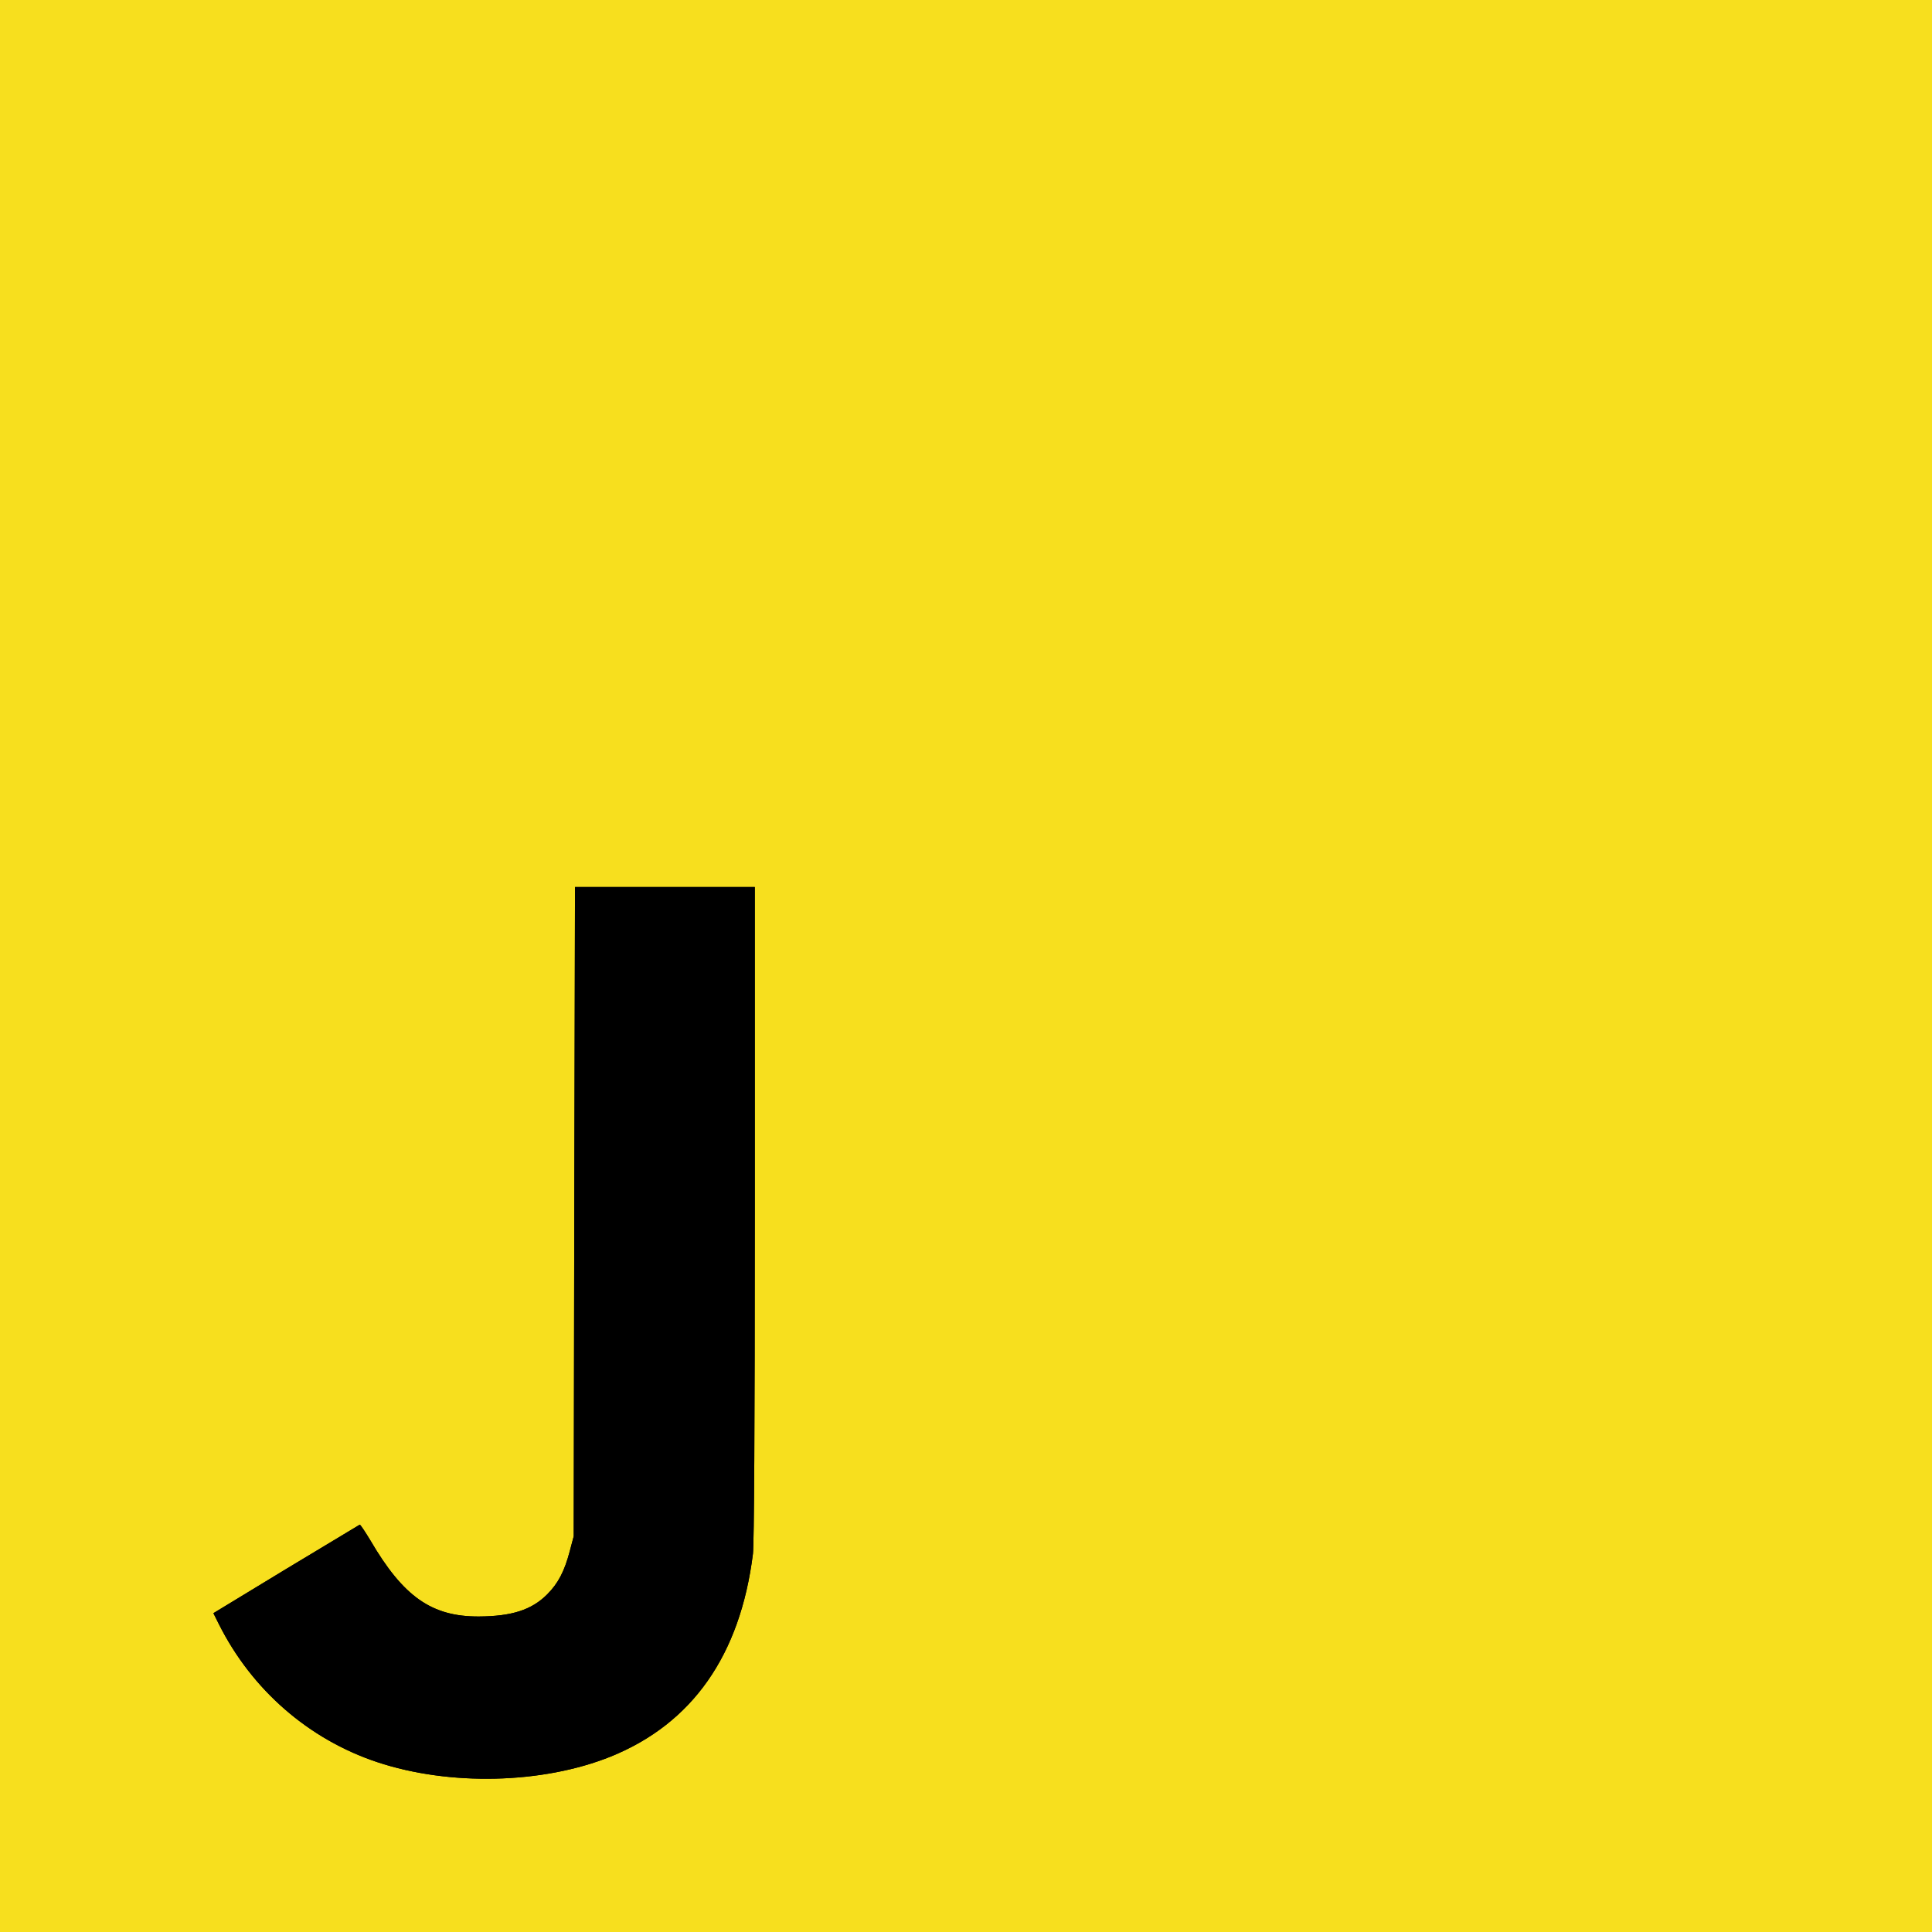
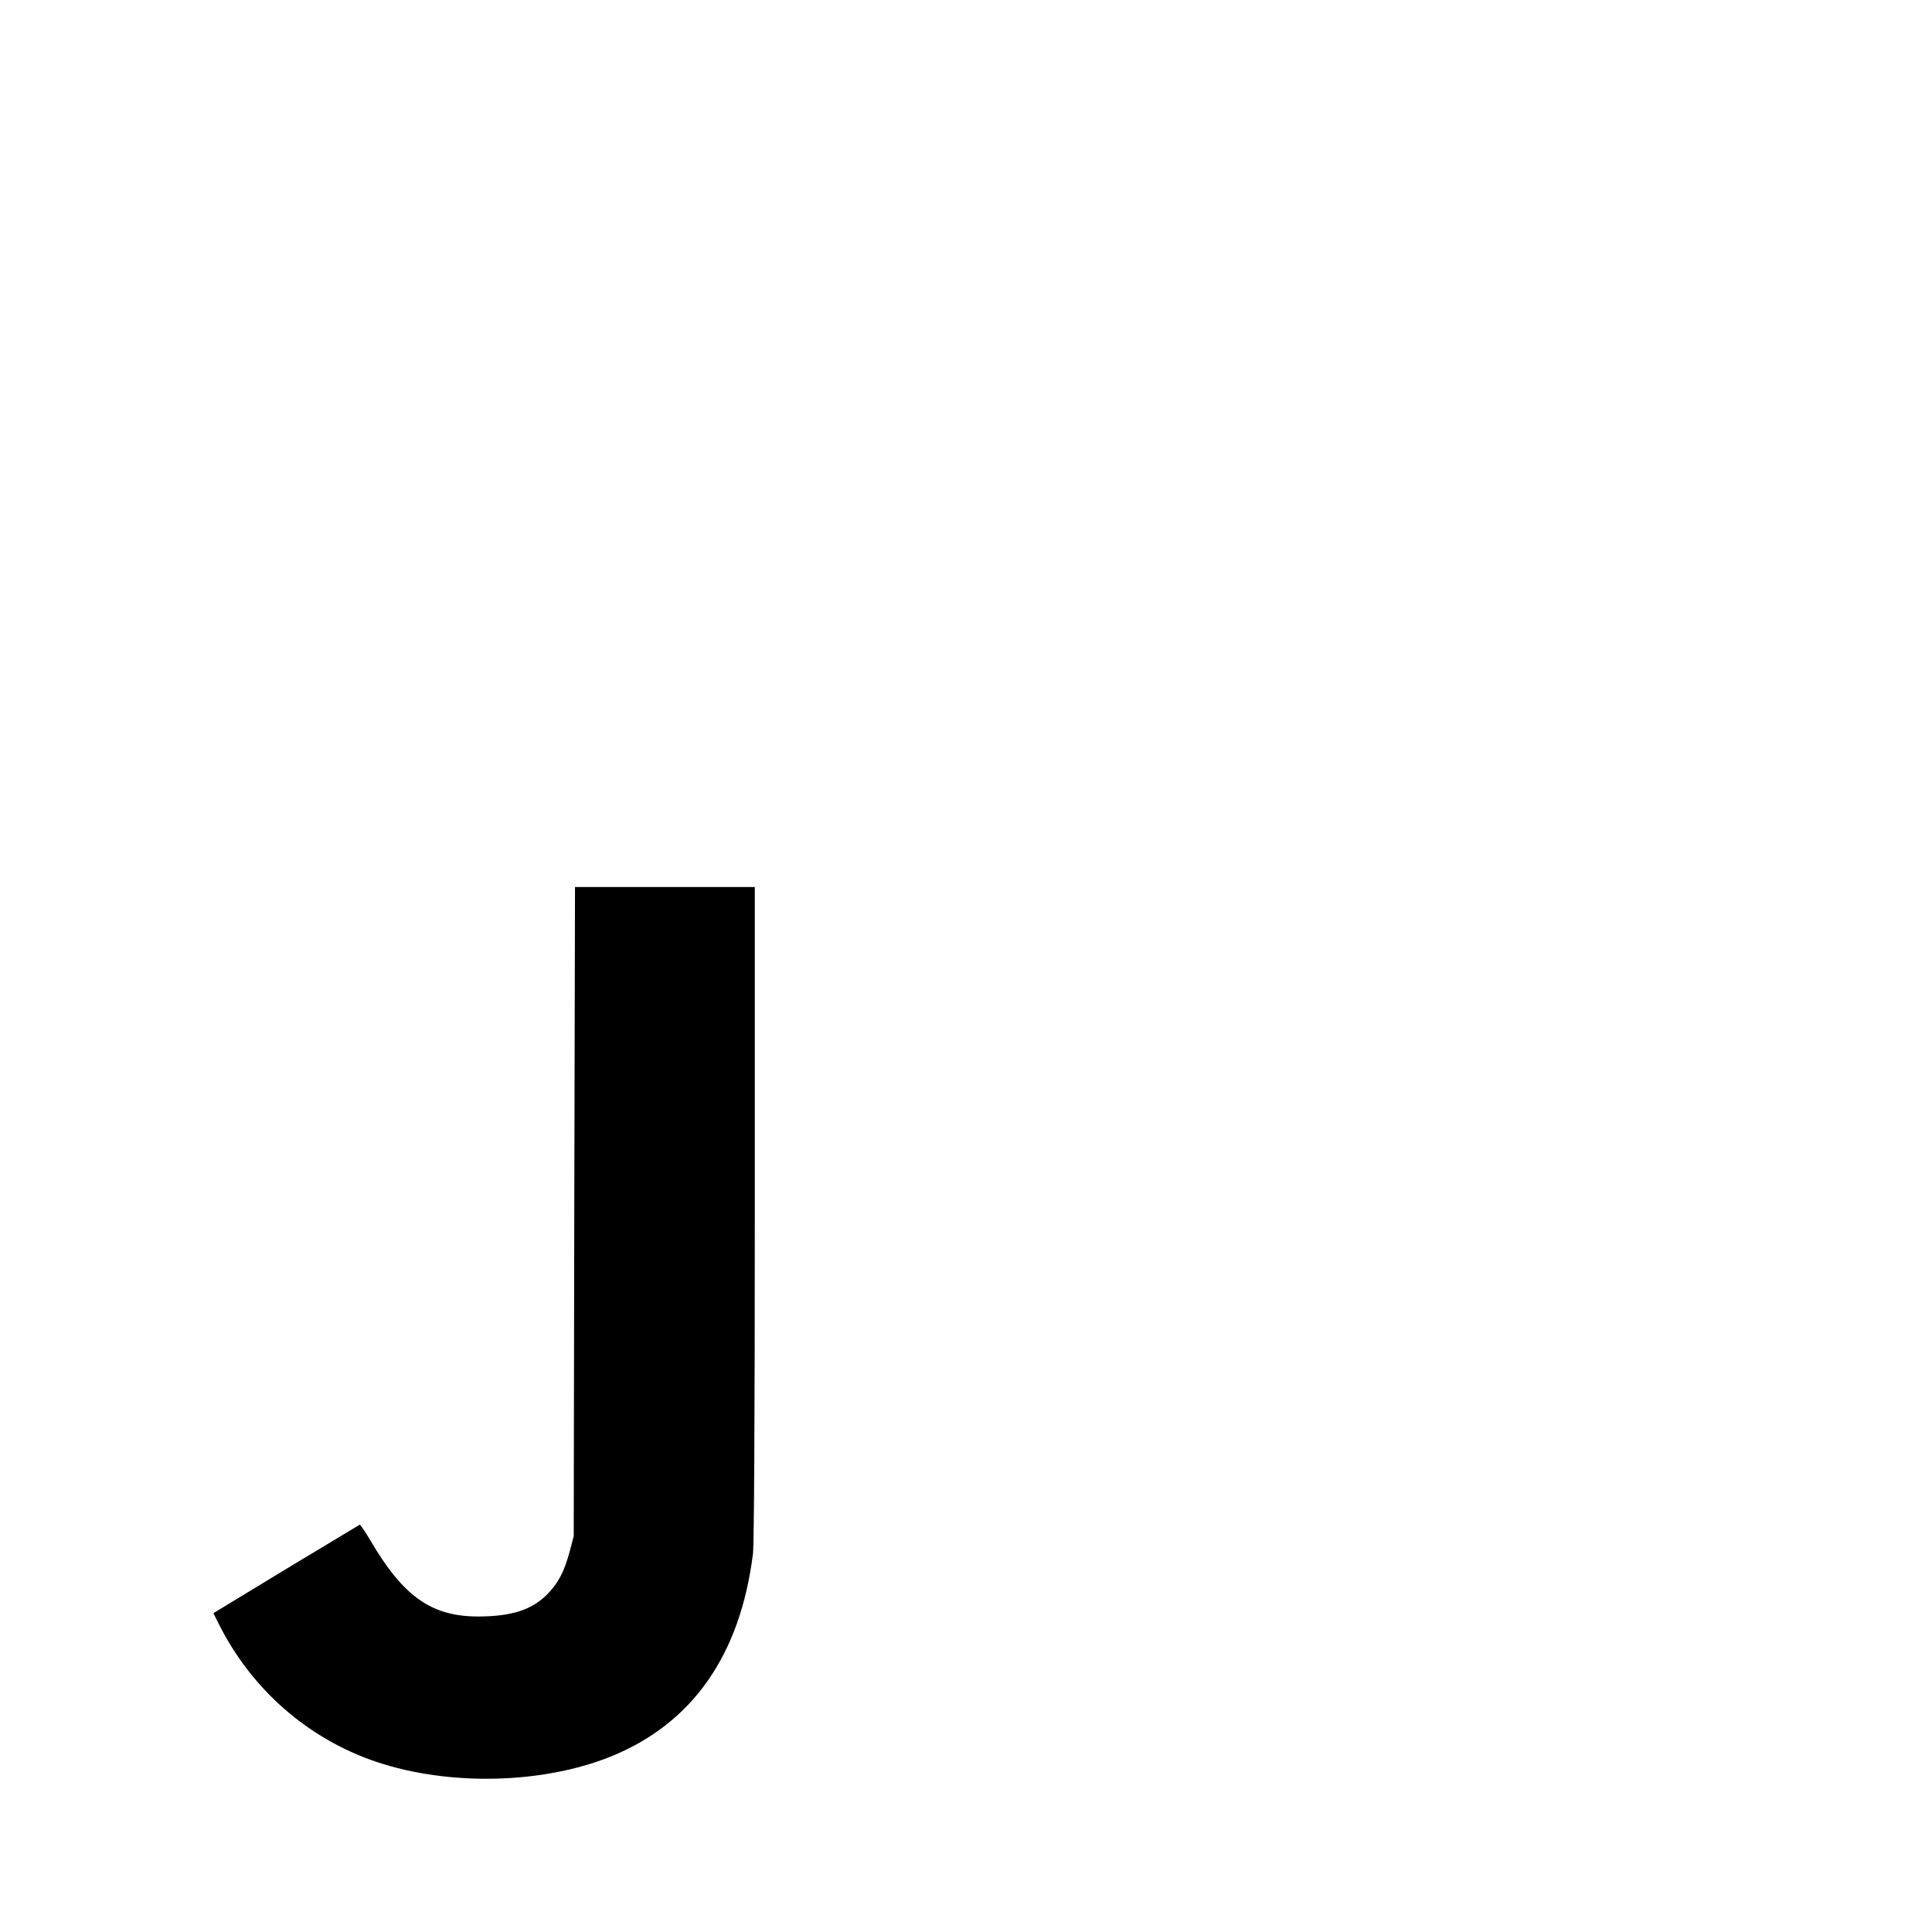
<svg xmlns="http://www.w3.org/2000/svg" version="1.0" width="1052pt" height="1052pt" viewBox="0 0 1052 1052" preserveAspectRatio="xMidYMid meet">
-   <rect width="1052" height="1052" fill="#f7df1e" />
  <g transform="translate(0,1052) scale(0.1,-0.1)" fill="#000000" stroke="none">
    <g style="transform: translate(-1600px);">
-       <path d="M4727 3923 l-3 -1768 -22 -83 c-29 -109 -63 -174 -123 -234 -84 -84 -192 -119 -372 -120 -257 -1 -411 108 -590 414 -29 48 -55 87 -58 86 -4 -2 -185 -111 -402 -242 l-395 -240 30 -60 c179 -357 489 -627 862 -751 394 -131 900 -119 1271 30 445 180 706 552 775 1105 6 56 10 681 10 1857 l0 1773 -490 0 -489 0 -4 -1767z" />
      <g fill="black" style="transform: translateX(3600px);">
        <g style="transform: scale(-1, 1) translateX(-8700px);">
-           <path d="M4727 3923 l-3 -1768 -22 -83 c-29 -109 -63 -174 -123 -234 -84 -84         -192 -119 -372 -120 -257 -1 -411 108 -590 414 -29 48 -55 87 -58 86 -4 -2         -185 -111 -402 -242 l-395 -240 30 -60 c179 -357 489 -627 862 -751 394 -131         900 -119 1271 30 445 180 706 552 775 1105 6 56 10 681 10 1857 l0 1773 -490         0 -489 0 -4 -1767z" />
+           <path d="M4727 3923 l-3 -1768 -22 -83 c-29 -109 -63 -174 -123 -234 -84 -84         -192 -119 -372 -120 -257 -1 -411 108 -590 414 -29 48 -55 87 -58 86 -4 -2         -185 -111 -402 -242 l-395 -240 30 -60 c179 -357 489 -627 862 -751 394 -131         900 -119 1271 30 445 180 706 552 775 1105 6 56 10 681 10 1857 z" />
        </g>
        <g style="transform: scale(-1, 1) translateX(-10700px);">
          <path d="M4727 3923 l-3 -1768 -22 -83 c-29 -109 -63 -174 -123 -234 -84 -84         -192 -119 -372 -120 -257 -1 -411 108 -590 414 -29 48 -55 87 -58 86 -4 -2         -185 -111 -402 -242 l-395 -240 30 -60 c179 -357 489 -627 862 -751 394 -131         900 -119 1271 30 445 180 706 552 775 1105 6 56 10 681 10 1857 l0 1773 -490         0 -489 0 -4 -1767z" />
        </g>
        <g style="transform: scale(1, 1) translateX(2320px);">
          <path d="M4727 3923 l-3 -1768 -22 -83 c-29 -109 -63 -174 -123 -234 -84 -84         -192 -119 -372 -120 -257 -1 -411 108 -590 414 -29 48 -55 87 -58 86 -4 -2         -185 -111 -402 -242 l-395 -240 30 -60 c179 -357 489 -627 862 -751 394 -131         900 -119 1271 30 445 180 706 552 775 1105 6 56 10 681 10 1857 l0 1773 -490         0 -489 0 -4 -1767z" />
        </g>
      </g>
    </g>
  </g>
</svg>